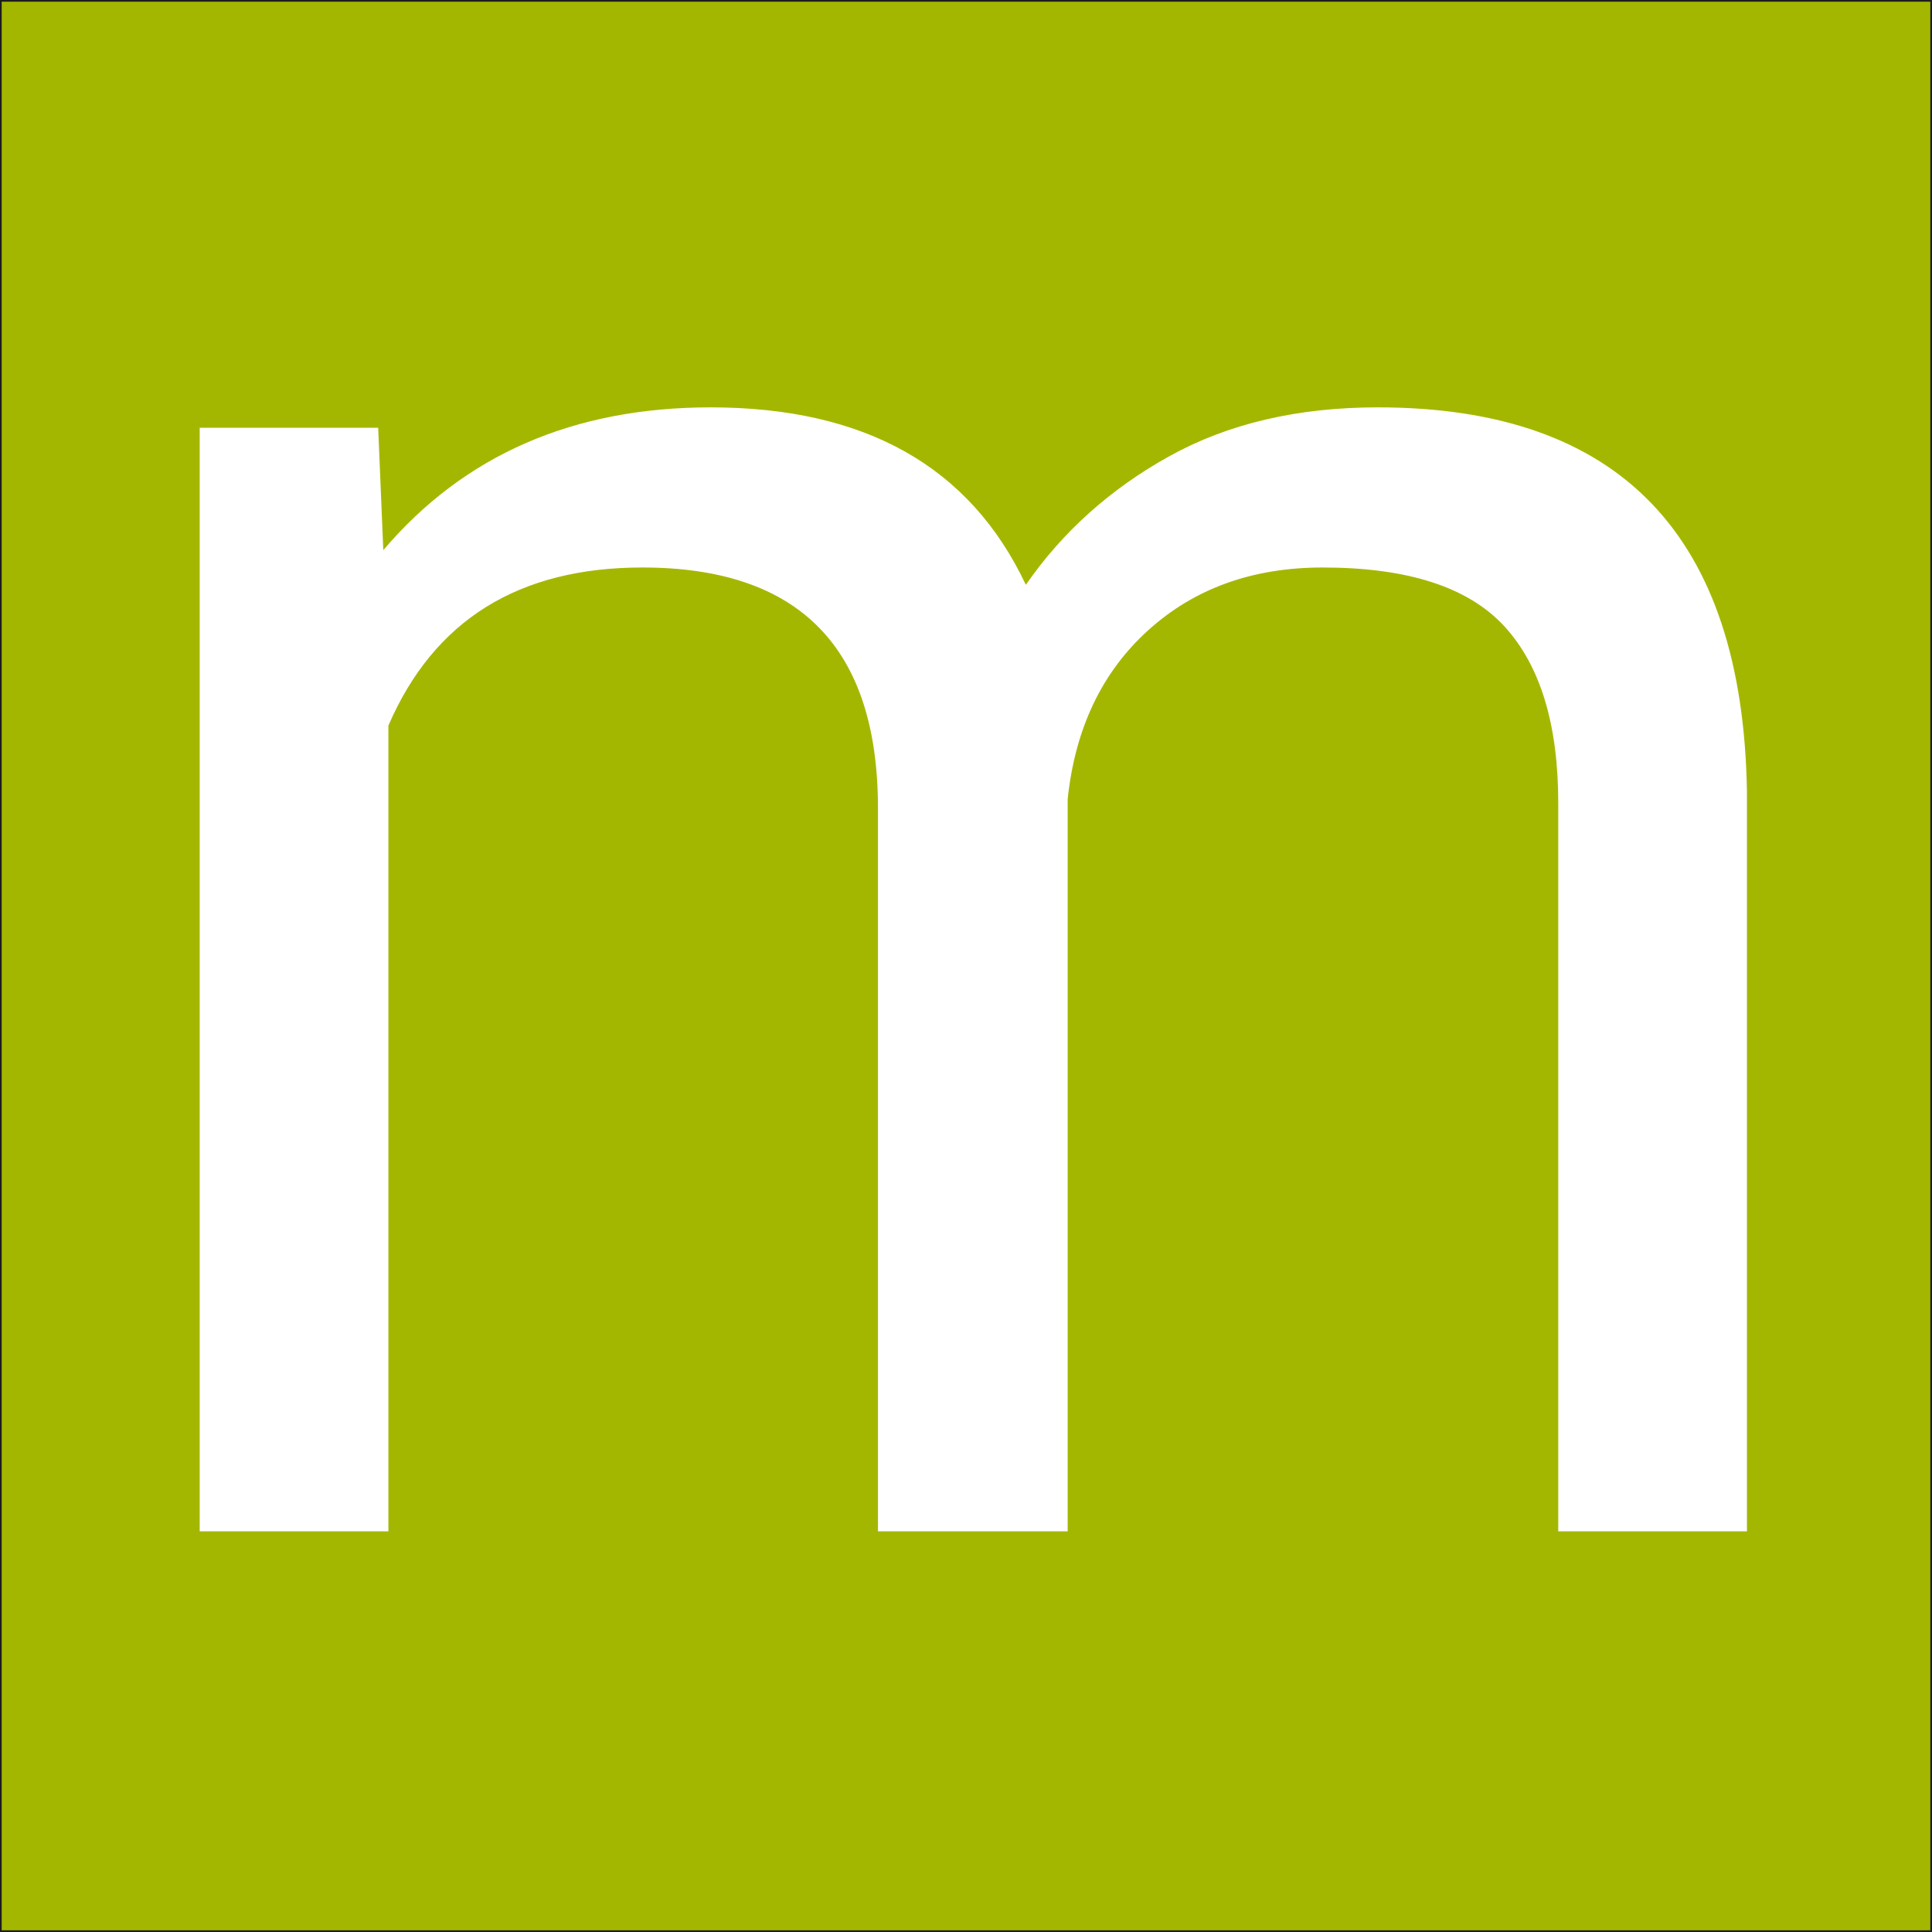
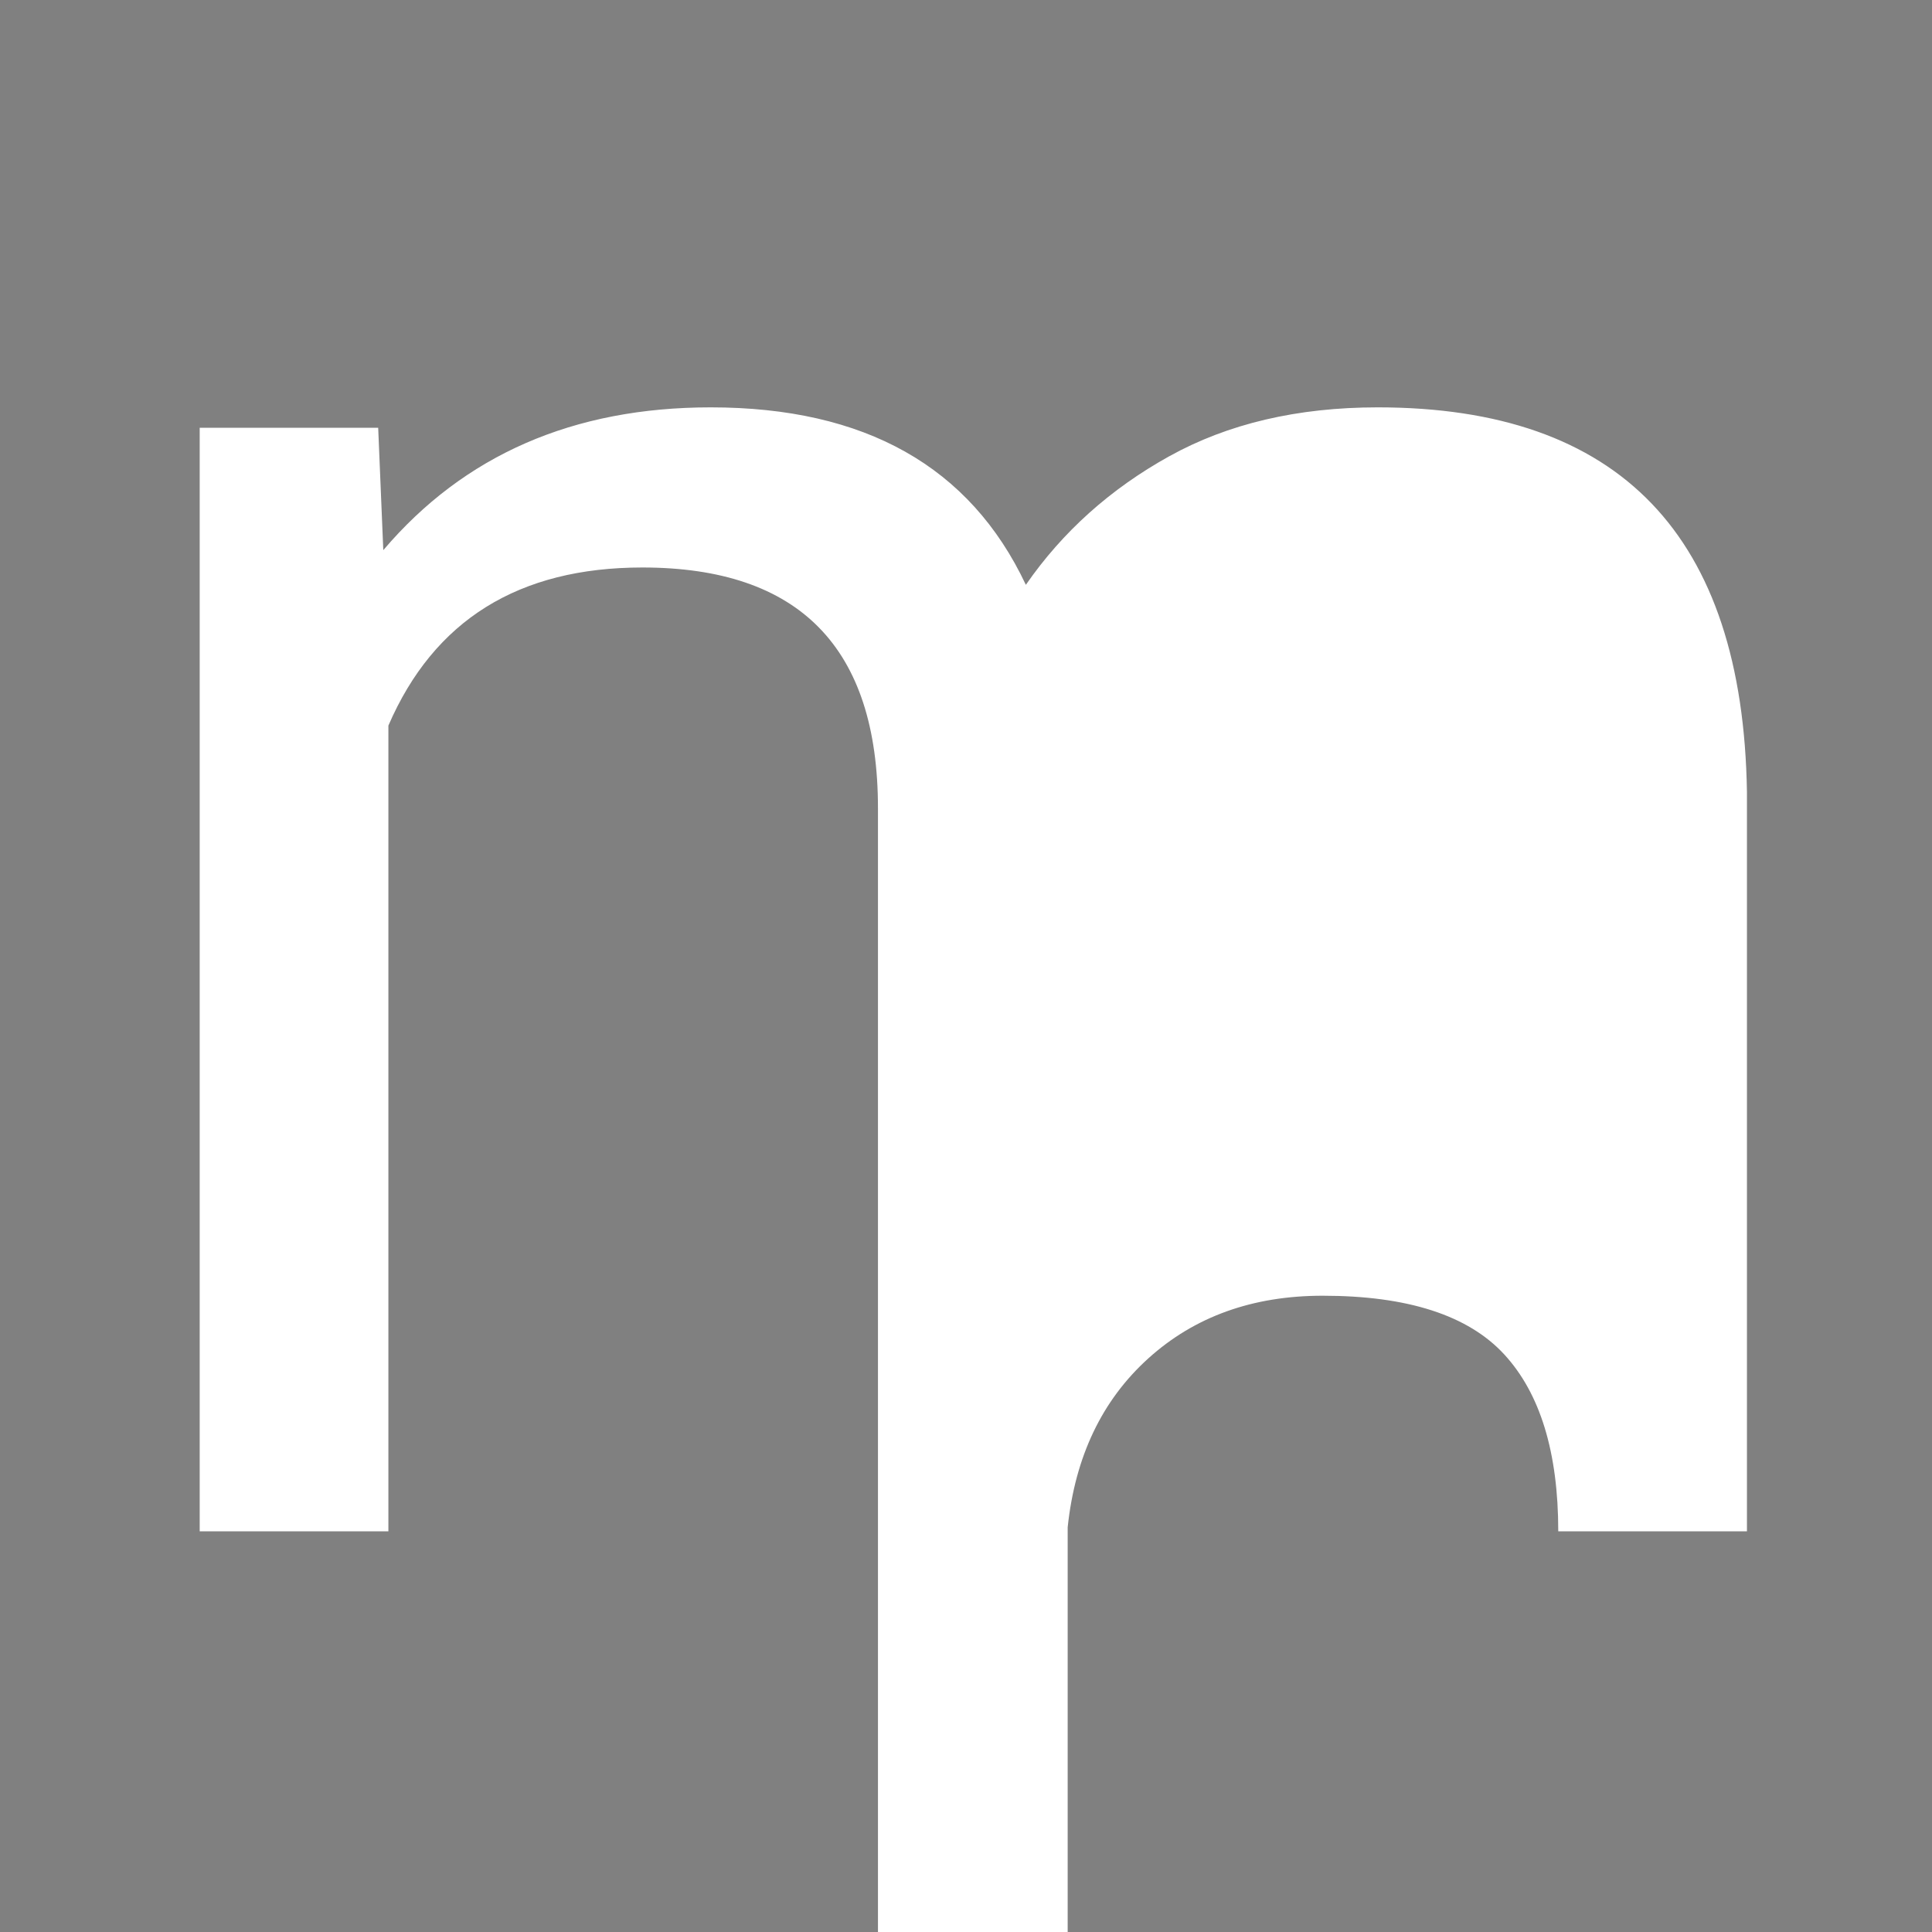
<svg xmlns="http://www.w3.org/2000/svg" version="1.1" id="Ebene_1" x="0px" y="0px" width="566.93px" height="566.93px" viewBox="0 0 566.93 566.93" enable-background="new 0 0 566.93 566.93" xml:space="preserve">
  <rect x="0" y="0" width="566.93" height="566.93" fill="#808080" stroke="none" />
-   <rect fill="#A4B700" stroke="#1D1D1B" stroke-miterlimit="10" width="566.93" height="566.93" />
  <g>
-     <path fill="#FFFFFF" d="M110.976,125.523l1.497,35.915c23.742-27.933,55.767-41.901,96.073-41.901   c45.292,0,76.119,17.359,92.481,52.077c10.774-15.563,24.79-28.133,42.051-37.711c17.256-9.577,37.659-14.366,61.205-14.366   c71.03,0,107.146,37.613,108.344,112.833v216.987h-55.369V235.663c0-23.144-5.289-40.451-15.862-51.927   c-10.578-11.471-28.334-17.209-53.273-17.209c-20.554,0-37.613,6.136-51.18,18.406c-13.57,12.271-21.45,28.784-23.644,49.533   v214.892h-55.668V237.159c0-47.087-23.045-70.633-69.137-70.633c-36.317,0-61.158,15.465-74.523,46.39v236.441H58.6V125.523   H110.976z" />
+     <path fill="#FFFFFF" d="M110.976,125.523l1.497,35.915c23.742-27.933,55.767-41.901,96.073-41.901   c45.292,0,76.119,17.359,92.481,52.077c10.774-15.563,24.79-28.133,42.051-37.711c17.256-9.577,37.659-14.366,61.205-14.366   c71.03,0,107.146,37.613,108.344,112.833v216.987h-55.369c0-23.144-5.289-40.451-15.862-51.927   c-10.578-11.471-28.334-17.209-53.273-17.209c-20.554,0-37.613,6.136-51.18,18.406c-13.57,12.271-21.45,28.784-23.644,49.533   v214.892h-55.668V237.159c0-47.087-23.045-70.633-69.137-70.633c-36.317,0-61.158,15.465-74.523,46.39v236.441H58.6V125.523   H110.976z" />
  </g>
</svg>